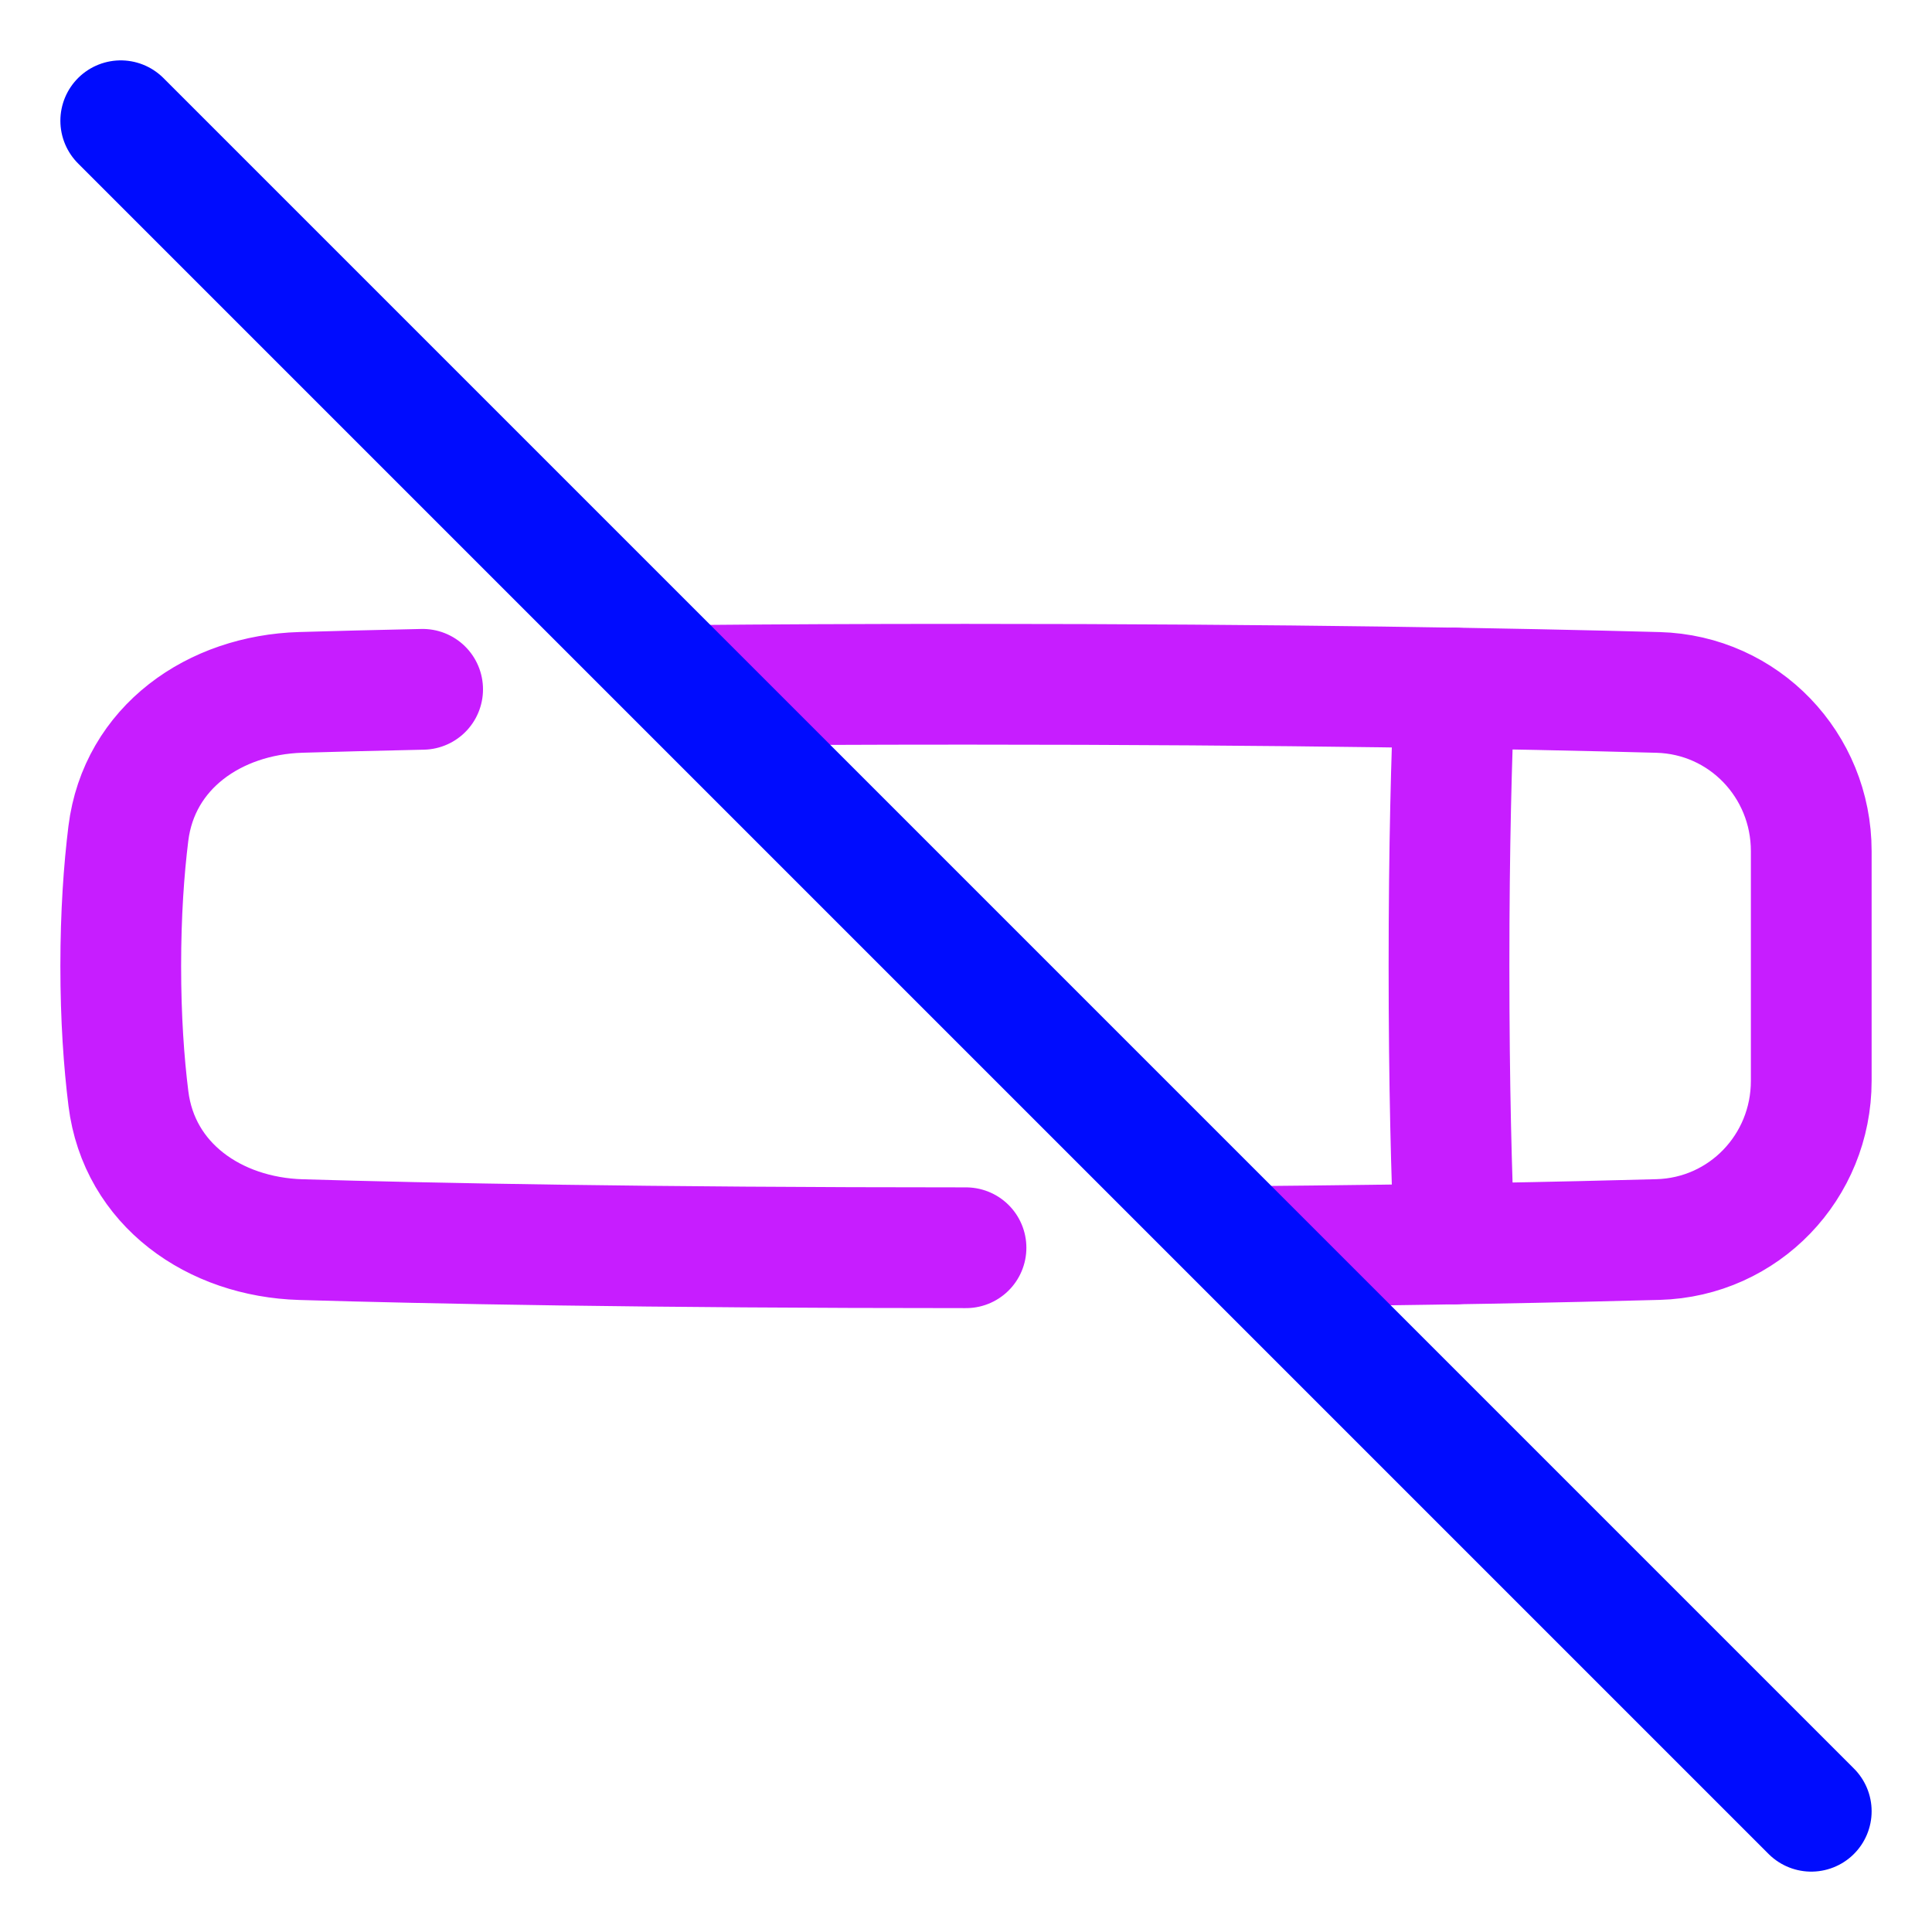
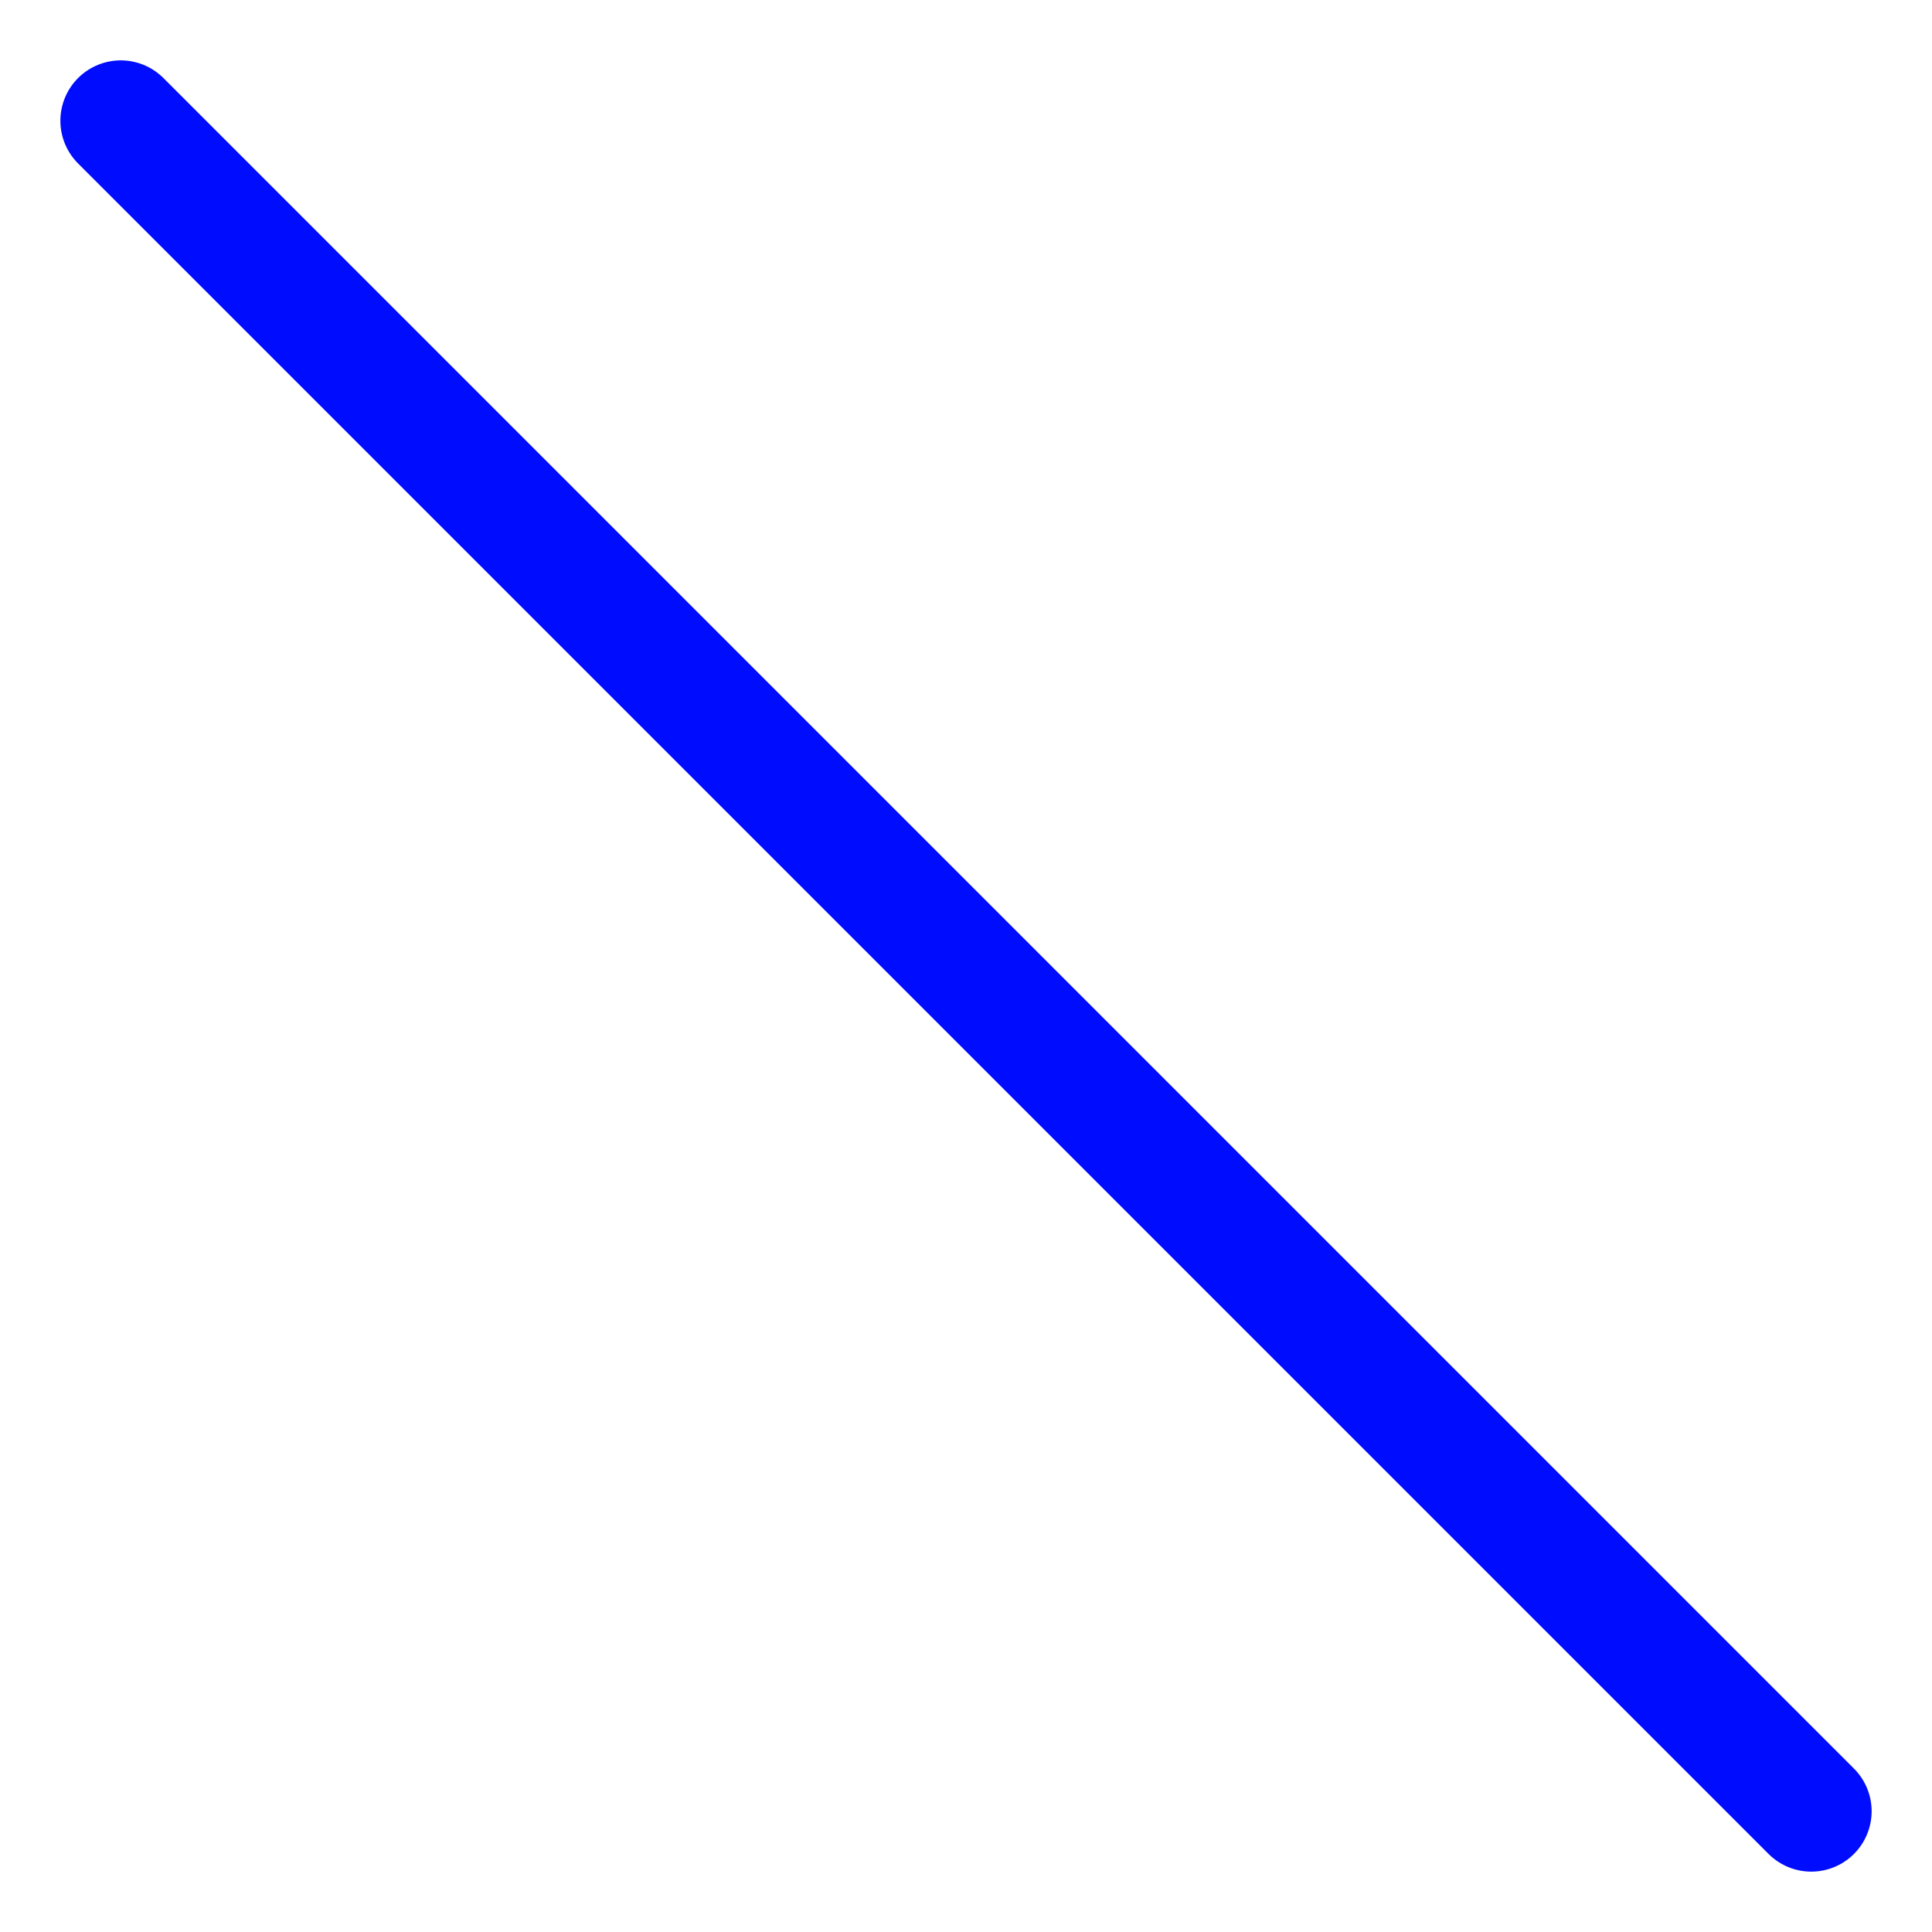
<svg xmlns="http://www.w3.org/2000/svg" fill="none" viewBox="0 0 48 48" id="No-Smaking-Area--Streamline-Plump-Neon">
  <desc>
    No Smaking Area Streamline Icon: https://streamlinehq.com
  </desc>
  <g id="no-smaking-area">
-     <path id="Vector" stroke="#c71dff" stroke-linecap="round" stroke-linejoin="round" d="M36.136 30.906C36.062 29.242 36 26.963 36 24s0.062 -5.242 0.136 -6.906" stroke-width="3" />
-     <path id="Vector_2" stroke="#c71dff" stroke-linecap="round" stroke-linejoin="round" d="M24 31c-7.99 0 -13.374 -0.109 -16.524 -0.202 -2.152 -0.064 -4.021 -1.369 -4.286 -3.506C3.078 26.392 3 25.299 3 24c0 -1.3 0.078 -2.392 0.189 -3.292 0.266 -2.137 2.134 -3.442 4.286 -3.506 0.845 -0.025 1.851 -0.051 3.025 -0.076m6.553 -0.096C19.105 17.011 21.416 17 24 17c8.039 0 13.77 0.11 17.193 0.203 2.134 0.058 3.807 1.807 3.807 3.942L45 24l0 2.854c0 2.135 -1.673 3.884 -3.807 3.942 -2.331 0.064 -5.733 0.135 -10.205 0.174" stroke-width="3" />
    <path id="Vector_3" stroke="#000cfe" stroke-linecap="round" stroke-linejoin="round" d="m3 3 42 42" stroke-width="3" />
  </g>
</svg>